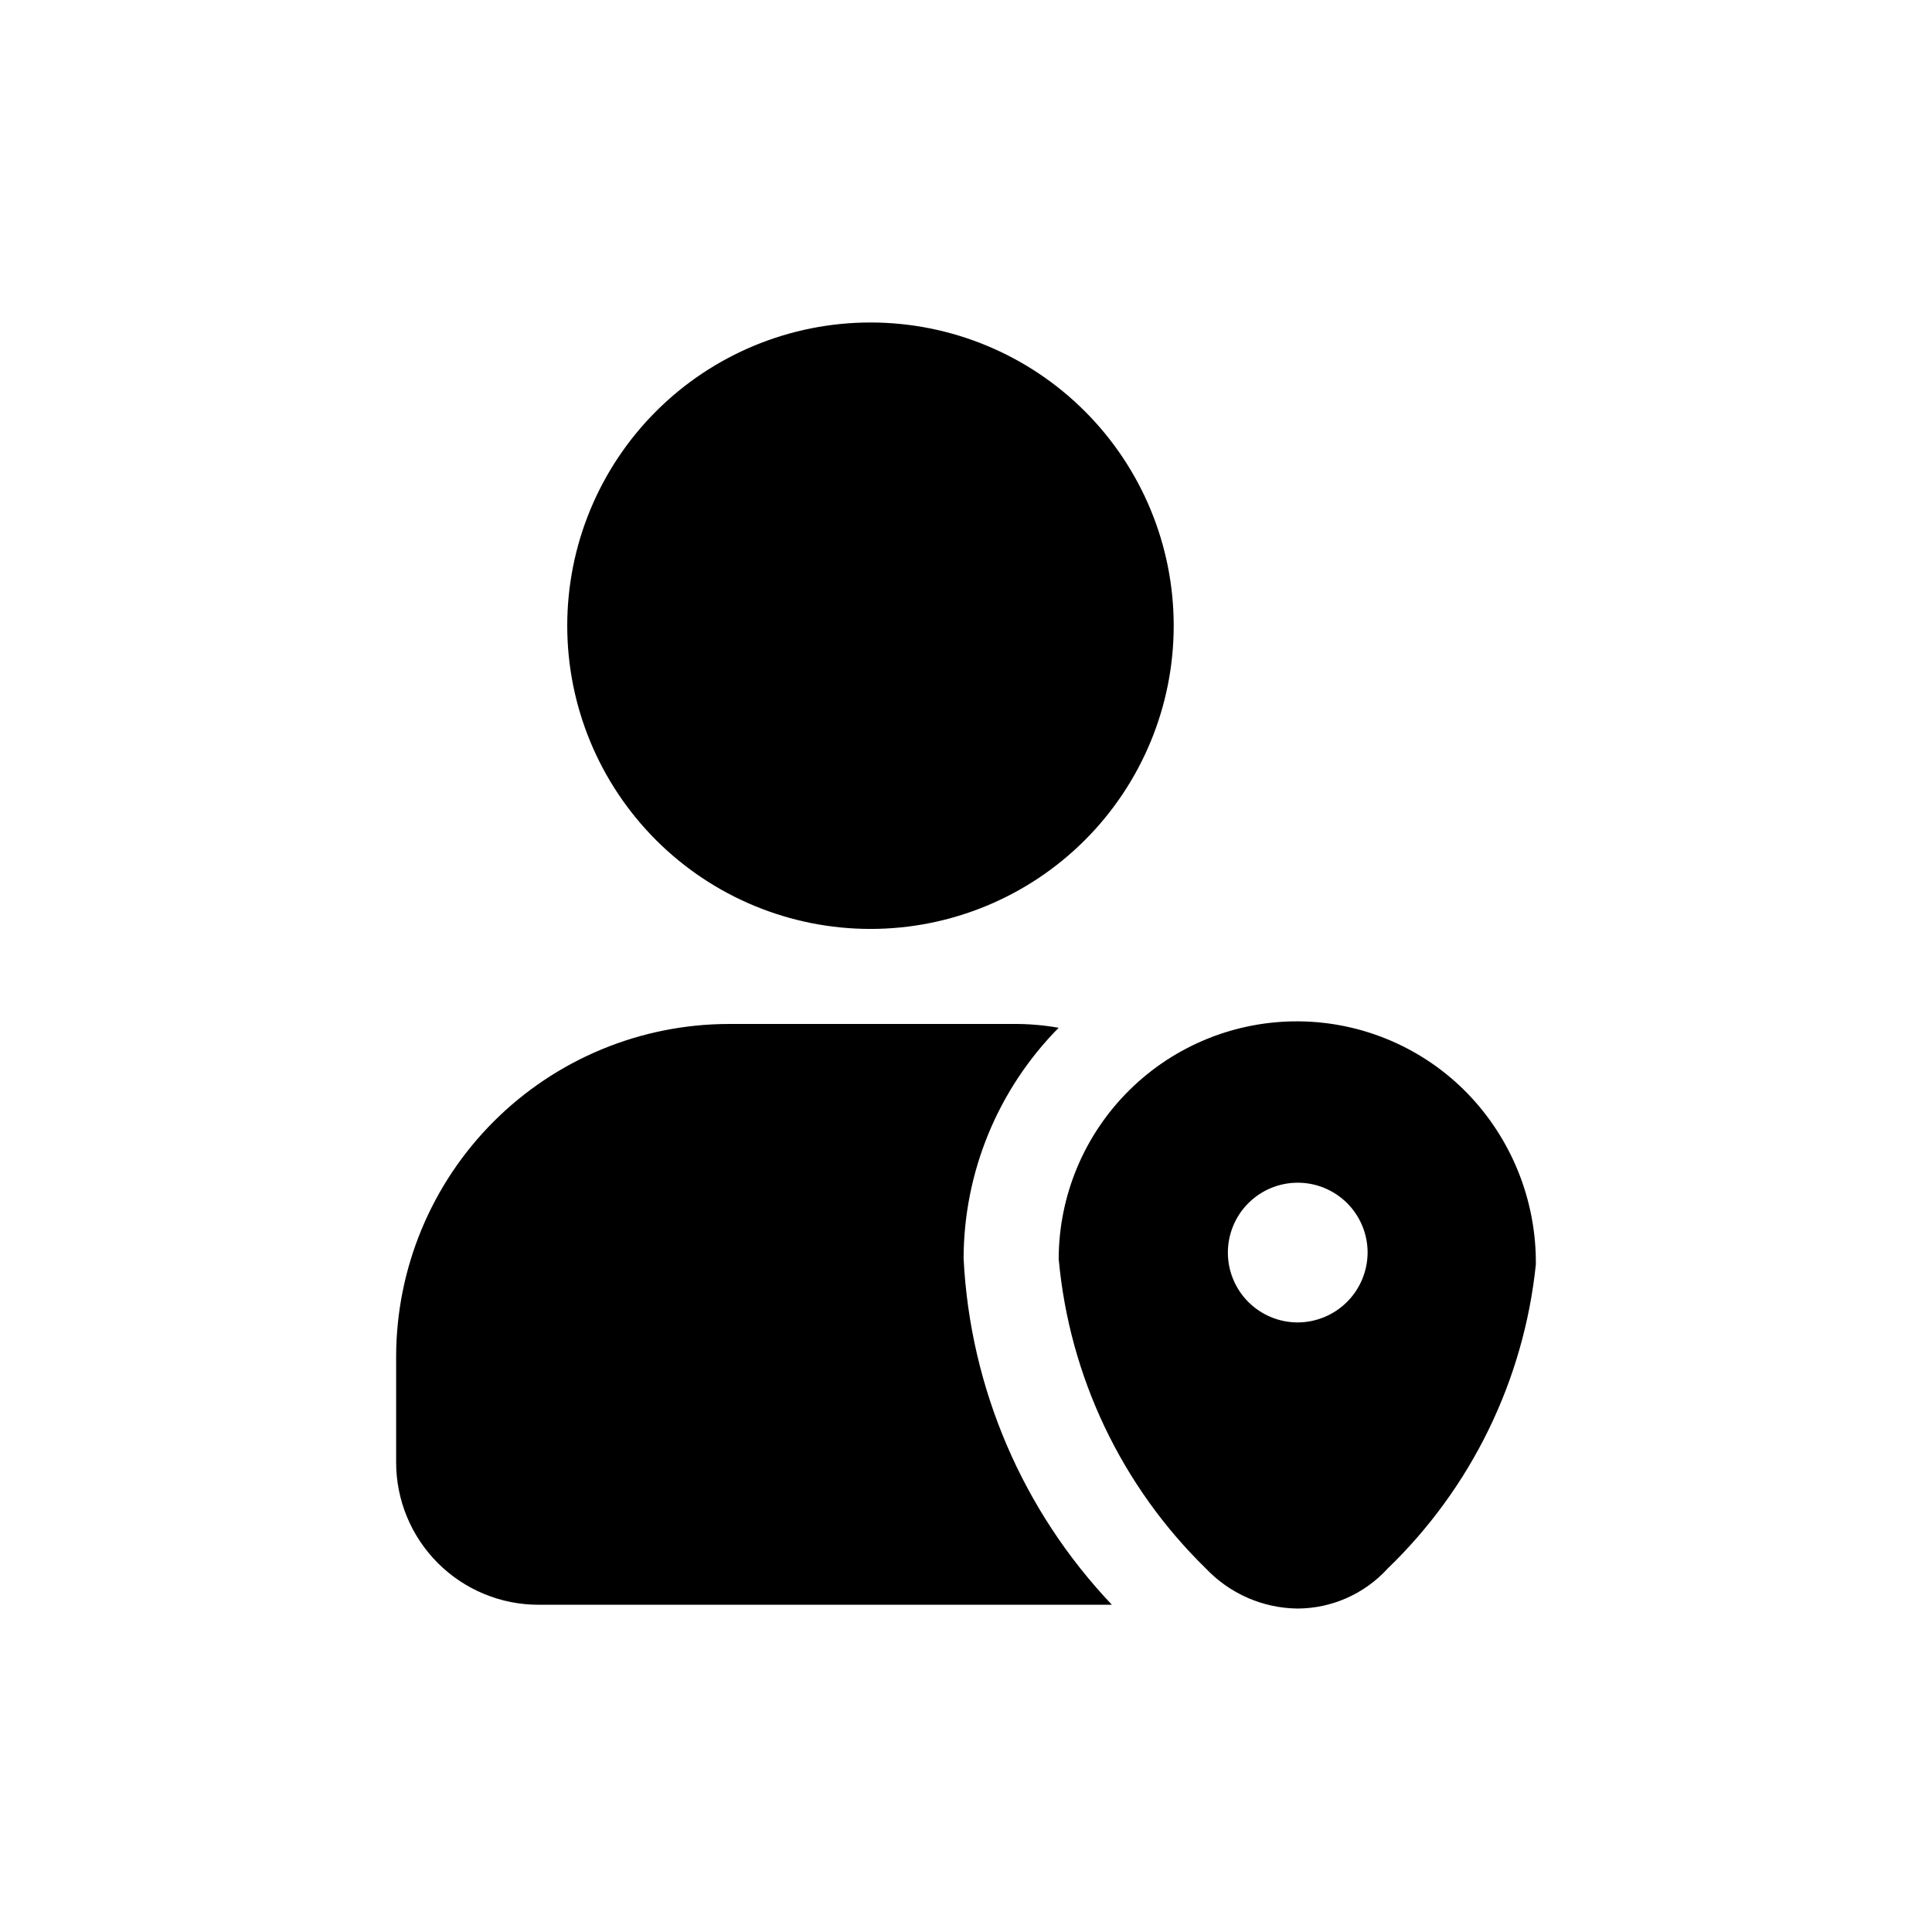
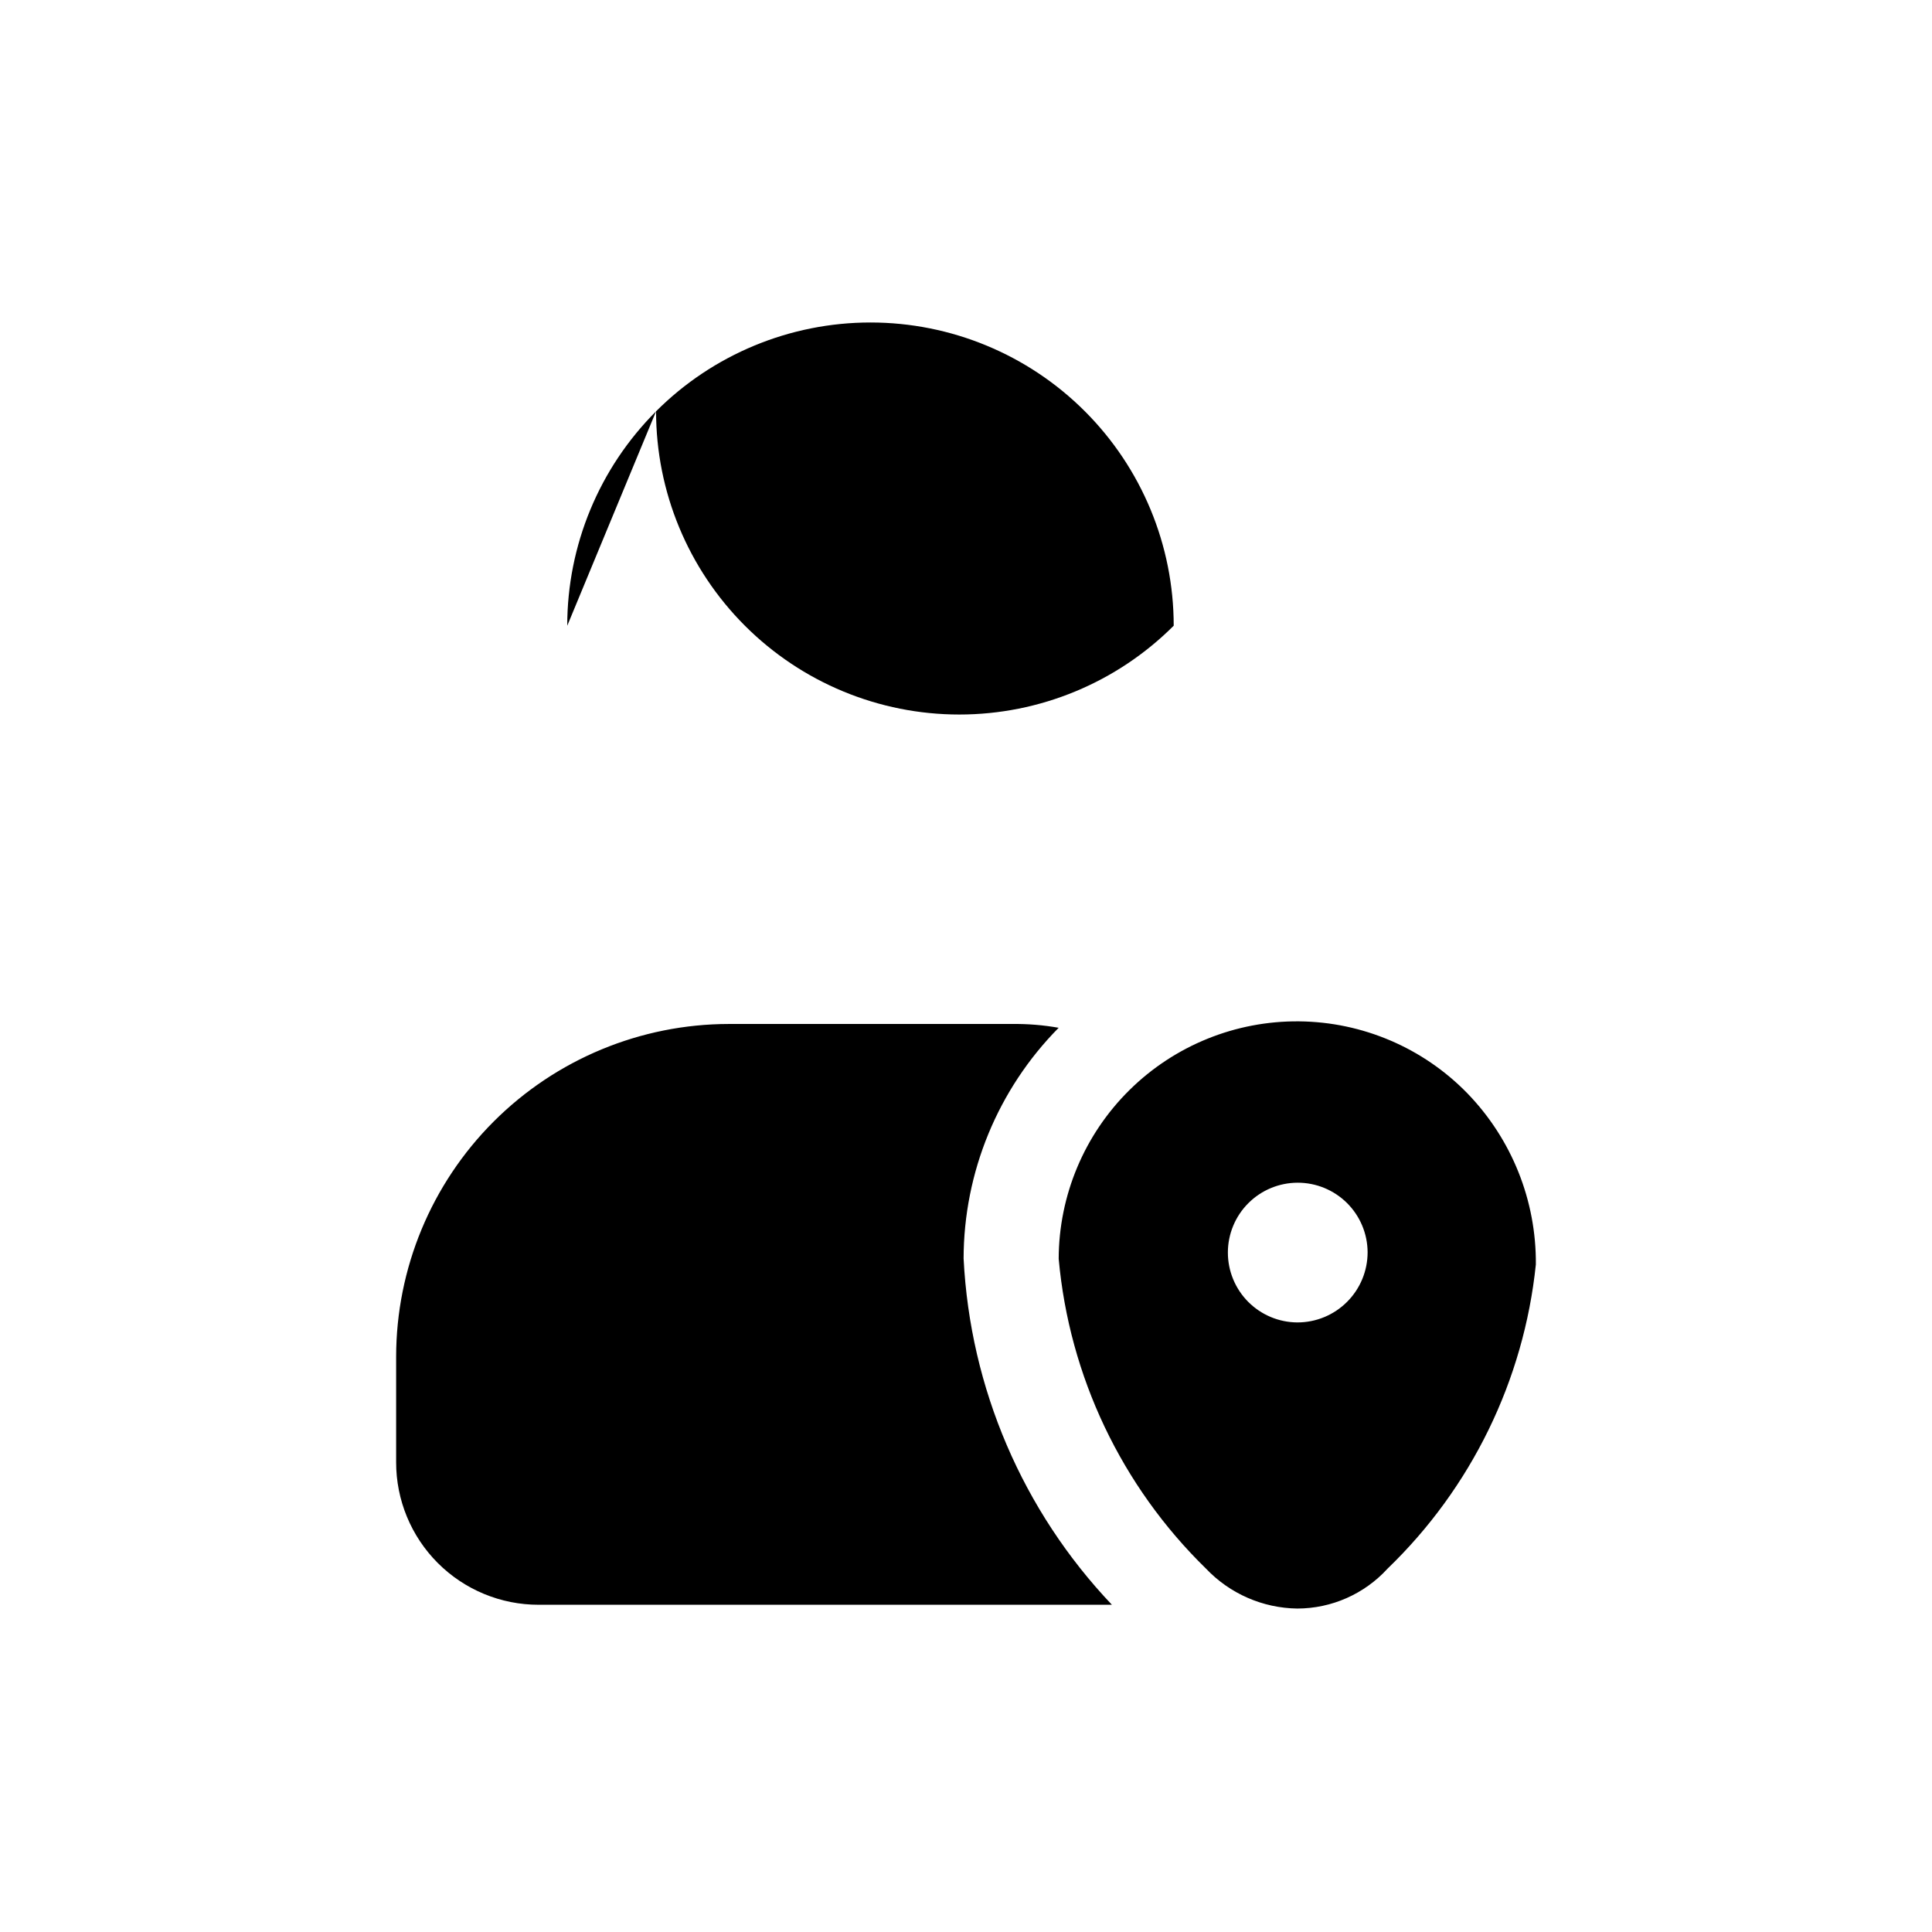
<svg xmlns="http://www.w3.org/2000/svg" fill="#000000" width="800px" height="800px" version="1.1" viewBox="144 144 512 512">
-   <path d="m532.88 433.75c-11.727-12.047-27.777-18.914-44.59-19.082-16.809-0.164-32.992 6.383-44.957 18.195-11.965 11.809-18.723 27.906-18.77 44.719 2.805 31.152 16.652 60.277 39.043 82.121 6.309 6.641 15.027 10.453 24.184 10.578 9.109-0.012 17.789-3.852 23.93-10.578 22.199-21.395 36.121-49.945 39.297-80.609 0.141-16.91-6.375-33.195-18.137-45.344zm-45.09 60.711v-0.004c-4.894-0.031-9.578-2.004-13.027-5.481-3.445-3.477-5.371-8.18-5.363-13.074 0.012-4.894 1.961-9.59 5.426-13.051 3.461-3.461 8.152-5.41 13.047-5.422 4.898-0.012 9.598 1.918 13.078 5.363 3.477 3.445 5.445 8.129 5.481 13.023 0.012 4.949-1.949 9.699-5.449 13.195-3.496 3.5-8.246 5.461-13.195 5.445zm-193.46-184.64-0.004-0.004c0-21.312 8.469-41.75 23.539-56.82 15.07-15.07 35.508-23.535 56.82-23.535s41.75 8.465 56.82 23.535c15.07 15.07 23.539 35.508 23.539 56.82s-8.469 41.75-23.539 56.82c-15.07 15.07-35.508 23.539-56.82 23.539s-41.75-8.469-56.82-23.539c-15.07-15.07-23.539-35.508-23.539-56.82zm105.04 167.77v-0.004c1.719 34.277 15.66 66.809 39.297 91.691h-151.9c-10.027 0.016-19.645-3.961-26.734-11.051-7.09-7.09-11.066-16.707-11.051-26.734v-27.961c0.023-23.375 9.32-45.785 25.852-62.316 16.527-16.527 38.938-25.824 62.312-25.852h75.07c4.137-0.051 8.27 0.289 12.344 1.008-16.117 16.301-25.168 38.293-25.195 61.215z" />
+   <path d="m532.88 433.75c-11.727-12.047-27.777-18.914-44.59-19.082-16.809-0.164-32.992 6.383-44.957 18.195-11.965 11.809-18.723 27.906-18.77 44.719 2.805 31.152 16.652 60.277 39.043 82.121 6.309 6.641 15.027 10.453 24.184 10.578 9.109-0.012 17.789-3.852 23.93-10.578 22.199-21.395 36.121-49.945 39.297-80.609 0.141-16.91-6.375-33.195-18.137-45.344zm-45.09 60.711v-0.004c-4.894-0.031-9.578-2.004-13.027-5.481-3.445-3.477-5.371-8.18-5.363-13.074 0.012-4.894 1.961-9.59 5.426-13.051 3.461-3.461 8.152-5.41 13.047-5.422 4.898-0.012 9.598 1.918 13.078 5.363 3.477 3.445 5.445 8.129 5.481 13.023 0.012 4.949-1.949 9.699-5.449 13.195-3.496 3.5-8.246 5.461-13.195 5.445zm-193.46-184.64-0.004-0.004c0-21.312 8.469-41.75 23.539-56.82 15.07-15.07 35.508-23.535 56.82-23.535s41.75 8.465 56.82 23.535c15.07 15.07 23.539 35.508 23.539 56.82c-15.07 15.07-35.508 23.539-56.82 23.539s-41.75-8.469-56.82-23.539c-15.07-15.07-23.539-35.508-23.539-56.82zm105.04 167.77v-0.004c1.719 34.277 15.66 66.809 39.297 91.691h-151.9c-10.027 0.016-19.645-3.961-26.734-11.051-7.09-7.09-11.066-16.707-11.051-26.734v-27.961c0.023-23.375 9.32-45.785 25.852-62.316 16.527-16.527 38.938-25.824 62.312-25.852h75.07c4.137-0.051 8.27 0.289 12.344 1.008-16.117 16.301-25.168 38.293-25.195 61.215z" />
</svg>